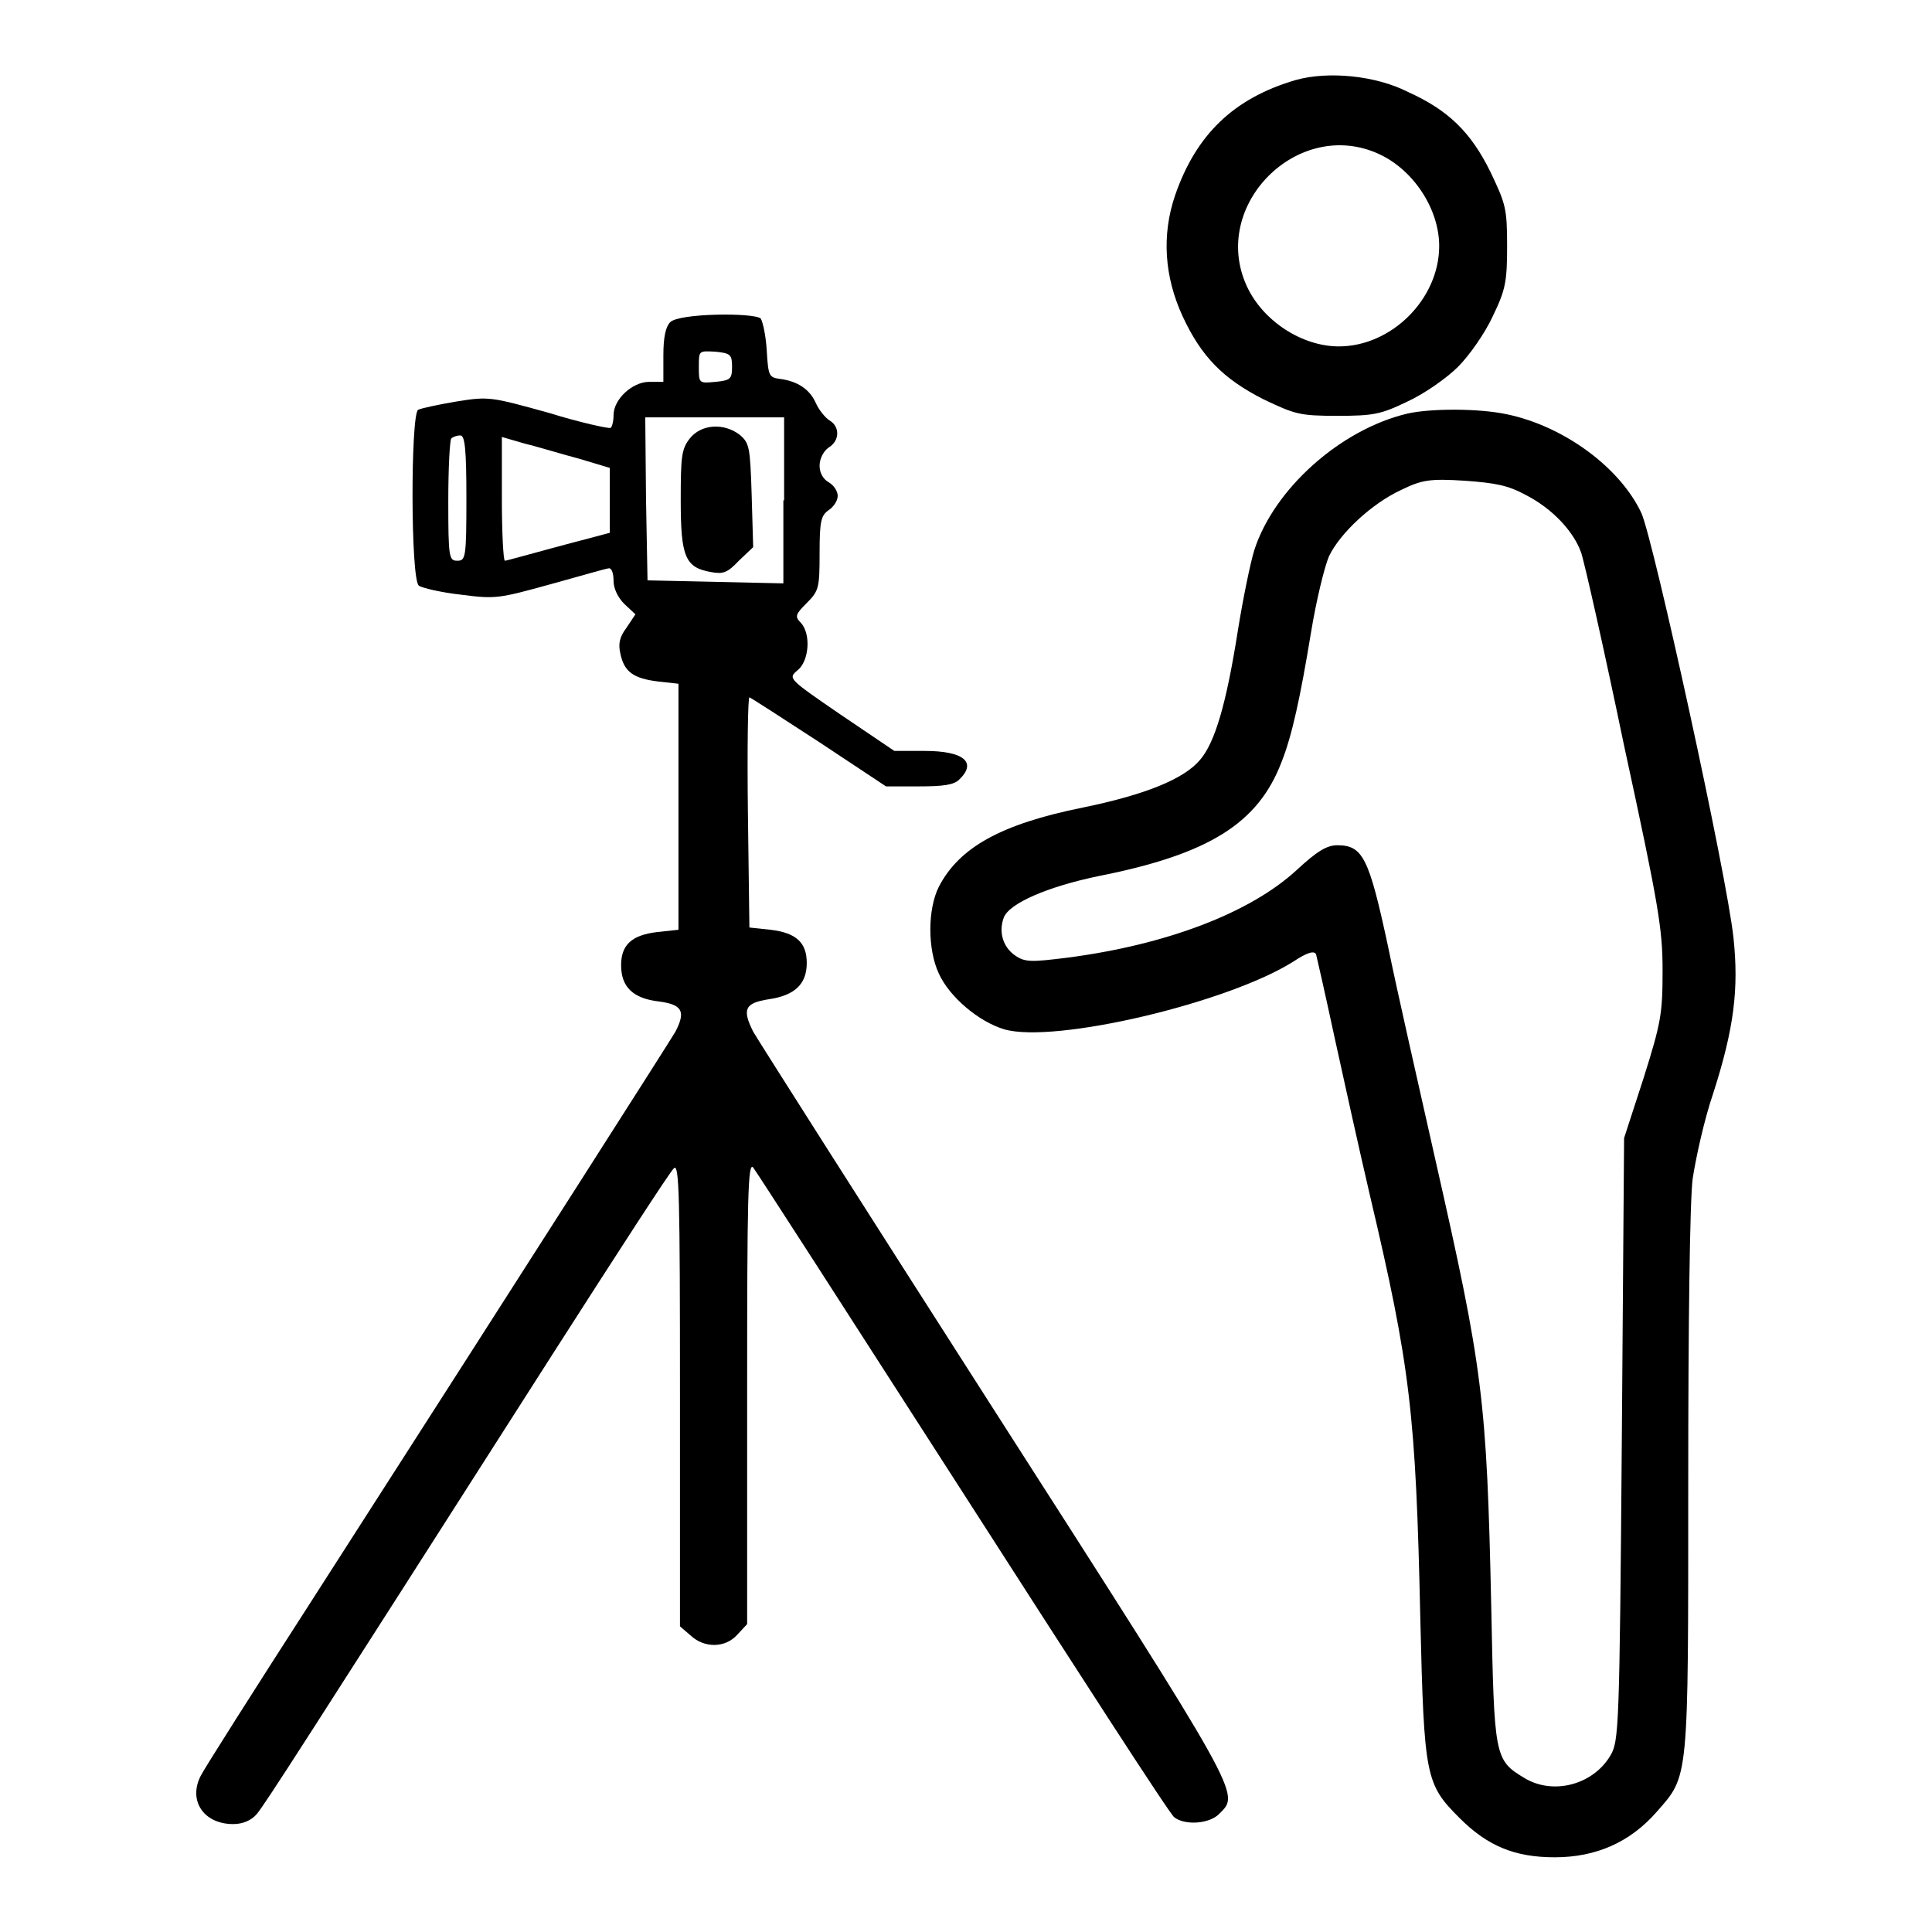
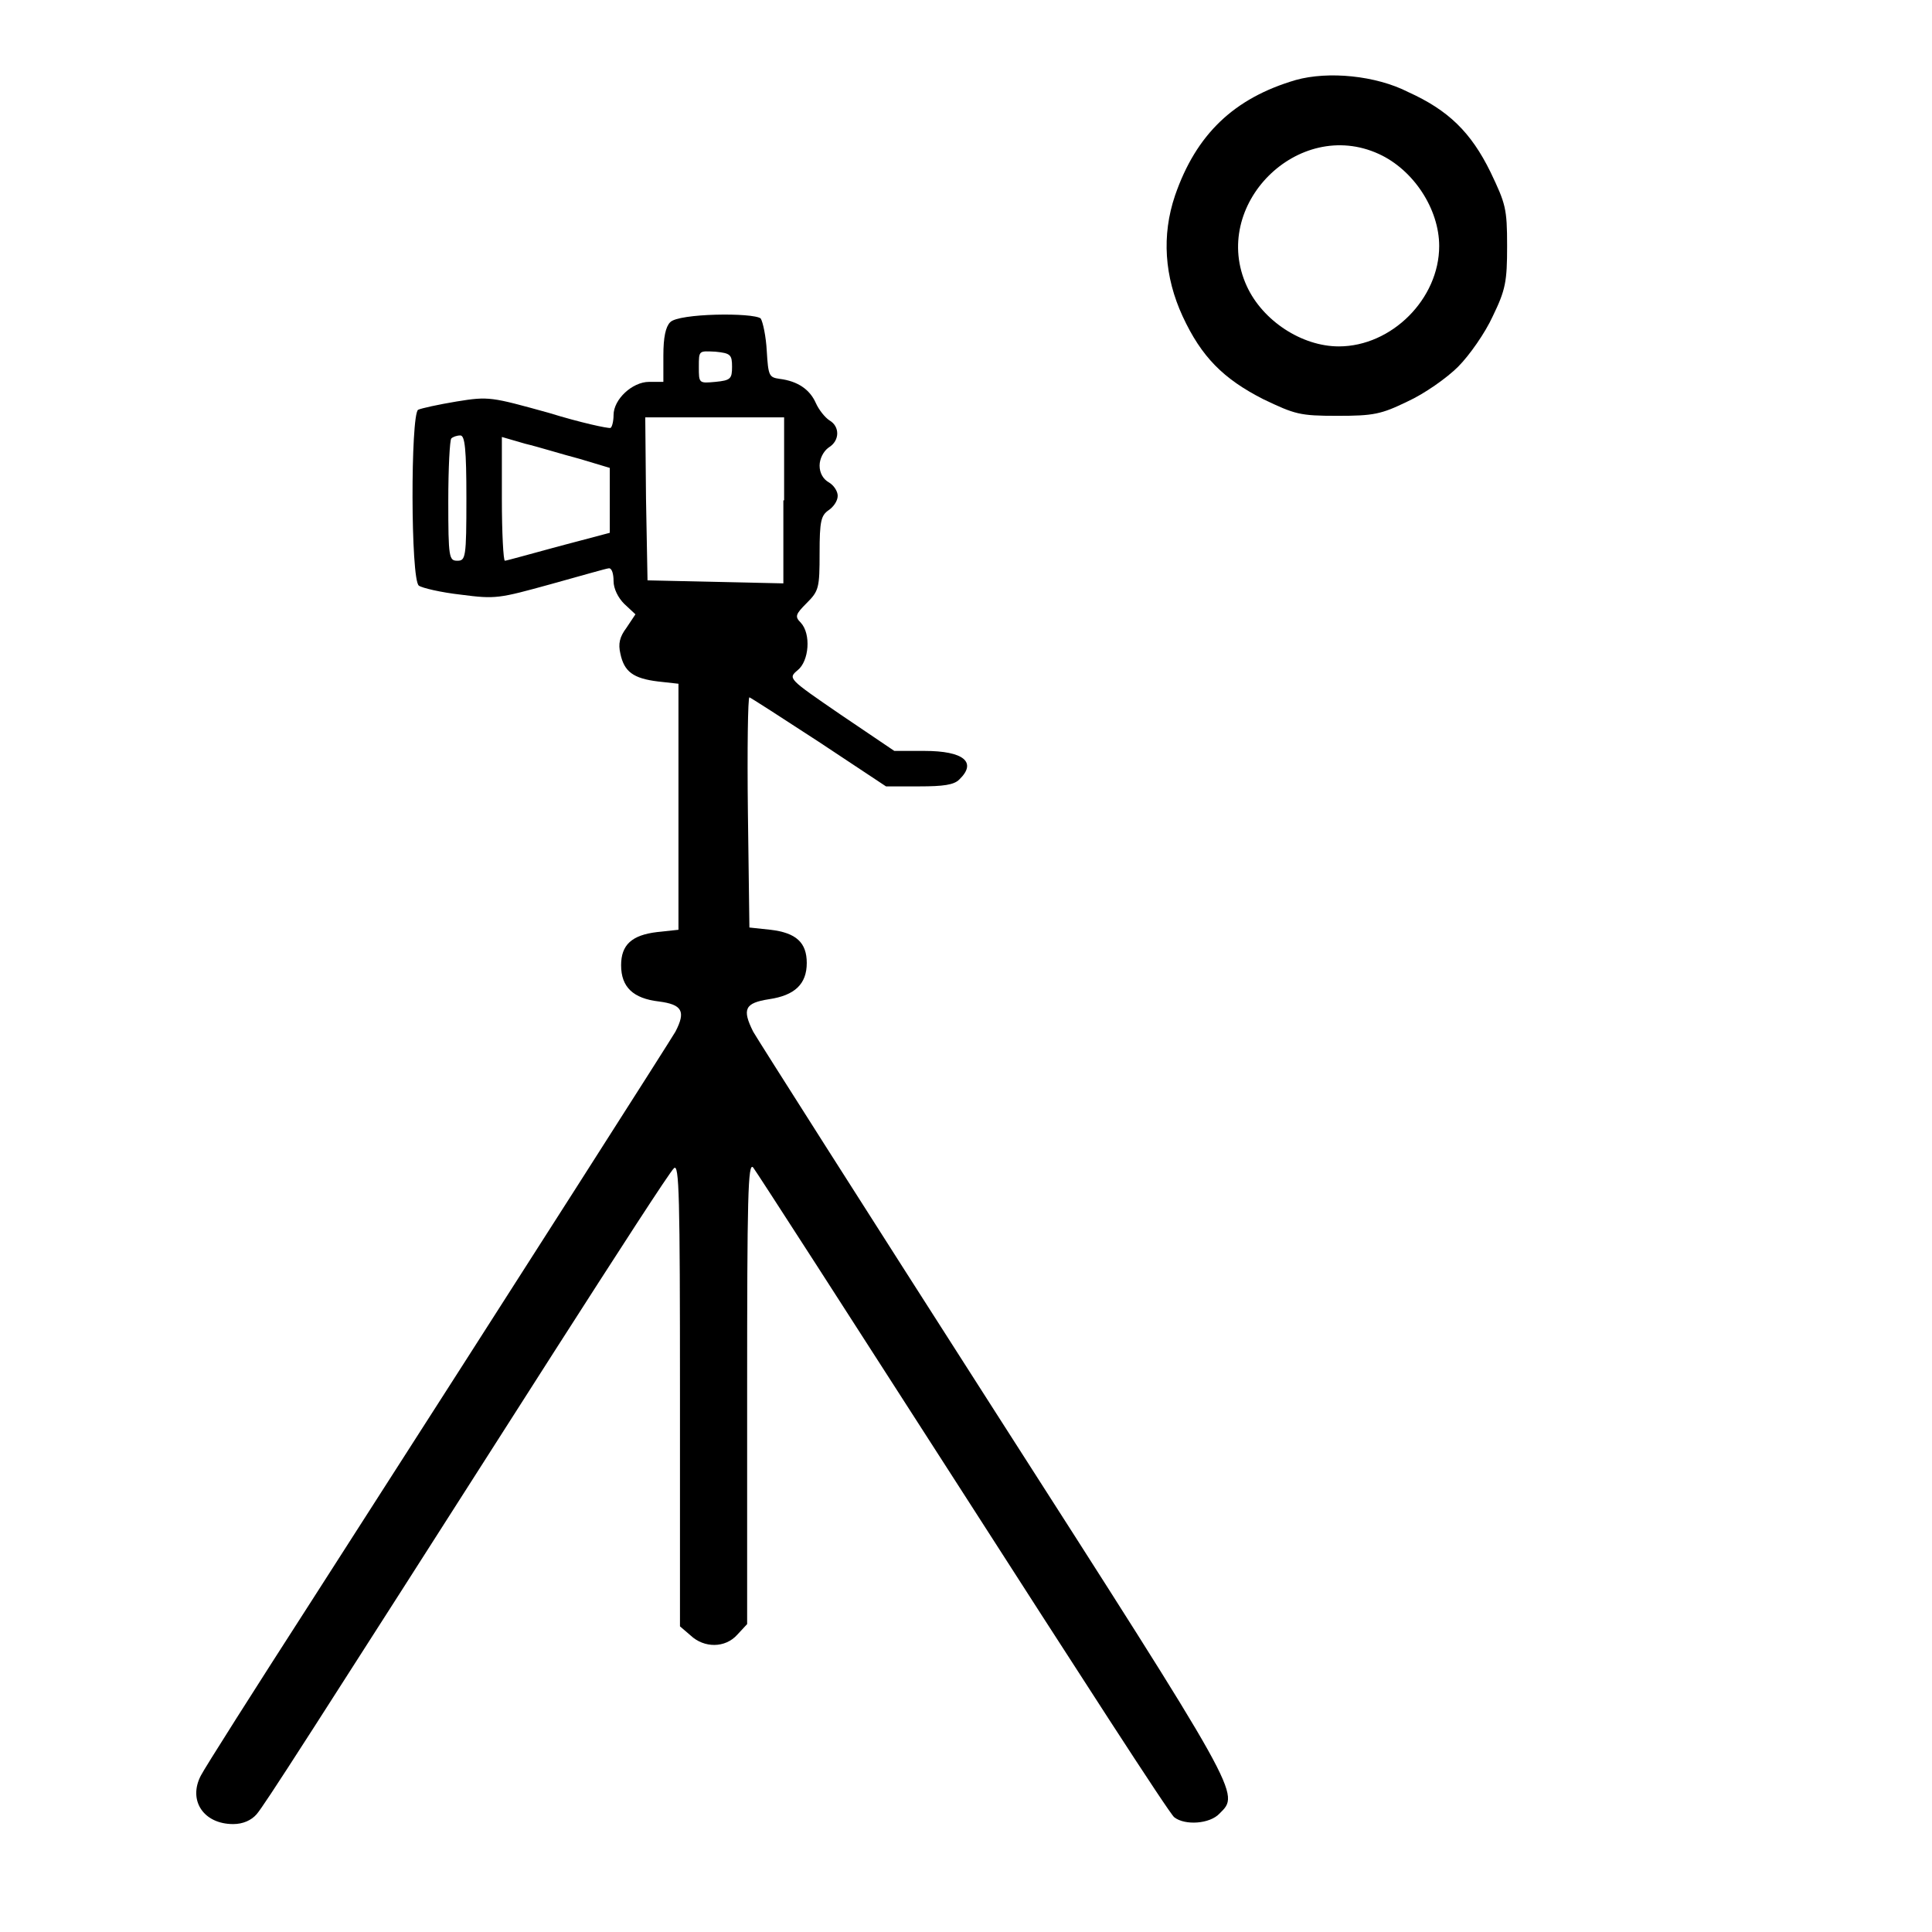
<svg xmlns="http://www.w3.org/2000/svg" version="1.1" x="0px" y="0px" viewBox="0 0 256 256" enable-background="new 0 0 256 256" xml:space="preserve">
  <g>
    <g>
      <g>
        <path fill="#000000" d="M171.7,10.6c-8.2,2.4-13.2,7.2-16,15.3c-1.8,5.3-1.4,10.8,1,16c2.5,5.4,5.4,8.3,10.7,11c4.2,2,4.8,2.2,9.8,2.2c4.8,0,5.8-0.2,9.3-1.9c2.2-1,5.2-3.1,6.7-4.6c1.5-1.5,3.6-4.5,4.6-6.7c1.7-3.5,1.9-4.6,1.9-9.3c0-5-0.2-5.6-2.2-9.8c-2.6-5.3-5.6-8.2-10.9-10.6C182.3,10,176,9.4,171.7,10.6z M182.7,20.4c4.6,2.1,8,7.3,8,12.2c0,7-6.3,13.3-13.3,13.3c-4.9,0-10.1-3.4-12.2-8C160.3,27.2,172,15.5,182.7,20.4z" />
        <path fill="#000000" d="M88.8,42.7c-0.6,0.6-0.9,2-0.9,4.4v3.5H86c-2.2,0-4.7,2.3-4.7,4.4c0,0.8-0.2,1.6-0.4,1.7c-0.3,0.1-4-0.7-8.2-2c-7.6-2.1-7.9-2.2-12.2-1.5c-2.4,0.4-4.7,0.9-5.1,1.1c-1,0.7-1,22.5,0.1,23.3c0.4,0.3,2.9,0.9,5.6,1.2c4.6,0.6,5,0.5,11.9-1.4c4-1.1,7.4-2.1,7.7-2.1c0.4,0,0.6,0.8,0.6,1.7c0,1,0.6,2.2,1.4,3l1.5,1.4L83,83.2c-0.9,1.2-1.1,2.1-0.8,3.4c0.5,2.4,1.7,3.3,5,3.7l2.7,0.3v16.3v16.3l-2.8,0.3c-3.4,0.4-4.8,1.7-4.8,4.4c0,2.9,1.6,4.4,5,4.8c3.1,0.4,3.6,1.3,2.2,4c-0.7,1.2-18.1,28.5-48.2,75.4c-7.6,11.8-14.2,22.2-14.7,23.2c-1.7,3.3,0.4,6.4,4.3,6.4c1.3,0,2.4-0.5,3.1-1.3c1.1-1.3,5.9-8.8,39.5-61.4c8.2-12.8,15.3-23.8,15.8-24.2c0.7-0.7,0.8,3.7,0.8,29.9v30.8l1.4,1.2c1.8,1.7,4.6,1.7,6.2-0.1l1.3-1.4v-30.7c0-25.9,0.1-30.6,0.8-29.8c0.4,0.5,12.9,19.9,27.8,43.1c14.9,23.2,27.4,42.6,28,43c1.4,1.1,4.7,0.9,6-0.5c2.7-2.7,3.1-2-29.9-53.5c-17.1-26.7-31.4-49.2-31.9-50.1c-1.5-3-1.1-3.8,2.1-4.3c3.4-0.5,5-2,5-4.8c0-2.7-1.4-4-4.8-4.4l-2.8-0.3l-0.2-15.3c-0.1-8.3,0-15.2,0.2-15.2c0.1,0,4.3,2.7,9.2,5.9l8.9,5.9h4.4c3.2,0,4.6-0.2,5.3-0.9c2.4-2.3,0.6-3.8-4.6-3.8h-4l-7.1-4.8c-7-4.8-7-4.8-5.7-5.9c1.5-1.2,1.8-4.8,0.4-6.3c-0.8-0.8-0.7-1.1,0.8-2.6c1.6-1.6,1.7-2,1.7-6.6c0-4.3,0.2-5,1.2-5.7c0.6-0.4,1.2-1.2,1.2-1.9c0-0.6-0.5-1.4-1.2-1.8c-0.7-0.4-1.2-1.2-1.2-2.2c0-0.9,0.5-1.9,1.2-2.4c1.5-0.9,1.5-2.8,0.1-3.6c-0.6-0.4-1.4-1.4-1.8-2.3c-0.8-1.8-2.4-2.9-4.8-3.2c-1.4-0.2-1.5-0.4-1.7-3.7c-0.1-1.9-0.5-3.8-0.8-4.3C99.8,41.4,89.9,41.5,88.8,42.7z M97,48.6c0,1.6-0.2,1.8-2.2,2c-2.2,0.2-2.2,0.2-2.2-2s0-2.1,2.2-2C96.8,46.8,97,47,97,48.6z M103.8,66.3v11l-9-0.2l-9-0.2l-0.2-10.8l-0.1-10.8h9.2h9.2V66.3z M61.8,66c0,7.9-0.1,8.3-1.2,8.3c-1.1,0-1.2-0.4-1.2-7.9c0-4.4,0.2-8.1,0.4-8.3c0.2-0.2,0.7-0.4,1.2-0.4C61.6,57.7,61.8,59.5,61.8,66z M76.8,60.8l4,1.2v4.3v4.3L74,72.4c-3.7,1-6.9,1.9-7.1,1.9s-0.4-3.7-0.4-8.2v-8.2l3.1,0.9C71.3,59.2,74.5,60.2,76.8,60.8z" />
-         <path fill="#000000" d="M91.4,58.1c-1.1,1.4-1.2,2.4-1.2,8.2c0,7.5,0.6,8.9,4,9.5c1.6,0.3,2.2,0.1,3.7-1.5l1.9-1.8l-0.2-6.9c-0.2-6.4-0.3-6.9-1.6-8C95.9,56,92.9,56.2,91.4,58.1z" />
-         <path fill="#000000" d="M186.5,54.8c-8.9,2.1-17.7,10-20.3,18.1c-0.5,1.6-1.5,6.4-2.2,10.8c-1.5,9.5-3,14.7-5,17c-2.1,2.5-7.2,4.6-15.5,6.3c-10.9,2.2-16.4,5.3-19.1,10.5c-1.5,3-1.5,8.3,0,11.5c1.4,3.1,5.3,6.4,8.7,7.4c6.7,1.9,29.6-3.5,38.3-9c1.8-1.2,2.8-1.5,3-0.9c0.1,0.4,1.2,5.2,2.4,10.8c1.2,5.5,3.3,15,4.7,21c5.4,22.9,6.1,29,6.7,56.2c0.5,21,0.7,21.9,5.2,26.4c3.7,3.7,7.3,5.2,12.6,5.2c5.5,0,10-2,13.5-6c4.3-4.9,4.2-3.8,4.2-43.7c0-20.5,0.2-37.5,0.6-40.3c0.4-2.6,1.5-7.7,2.7-11.2c2.8-8.7,3.4-13.9,2.7-20.6c-0.9-8.5-10.6-52.7-12.2-56.3c-2.8-6-10.2-11.5-17.8-13.1C196,54.1,189.6,54.1,186.5,54.8z M202.2,65.6c3.5,1.8,6.3,4.8,7.3,7.6c0.4,1.1,3,12.6,5.7,25.6c4.6,21.2,5.1,24.3,5.1,29.8c0,5.7-0.2,6.9-2.5,14.2l-2.6,8l-0.3,39.9c-0.3,38.5-0.4,40-1.5,41.9c-2.3,3.9-7.6,5.3-11.4,3c-4-2.4-4-2.8-4.4-22.6c-0.6-27.7-1.1-31.5-7.4-59.3c-2.2-9.8-5.1-22.5-6.3-28.4c-2.5-11.6-3.3-13.3-6.7-13.3c-1.4,0-2.7,0.8-5.4,3.3c-6.2,5.7-17.3,9.9-30.4,11.6c-4.8,0.6-5.6,0.6-6.9-0.3c-1.6-1.1-2.2-3.1-1.5-5c0.7-1.9,5.8-4.1,12.5-5.5c14.7-2.9,21.2-7,24.3-15.1c1.4-3.5,2.5-8.6,3.9-17.1c0.7-4.3,1.8-8.8,2.4-10.2c1.5-3.1,5.7-7,9.6-8.8c2.7-1.3,3.7-1.5,8.4-1.2C198.2,64,199.8,64.3,202.2,65.6z" />
      </g>
    </g>
  </g>
</svg>